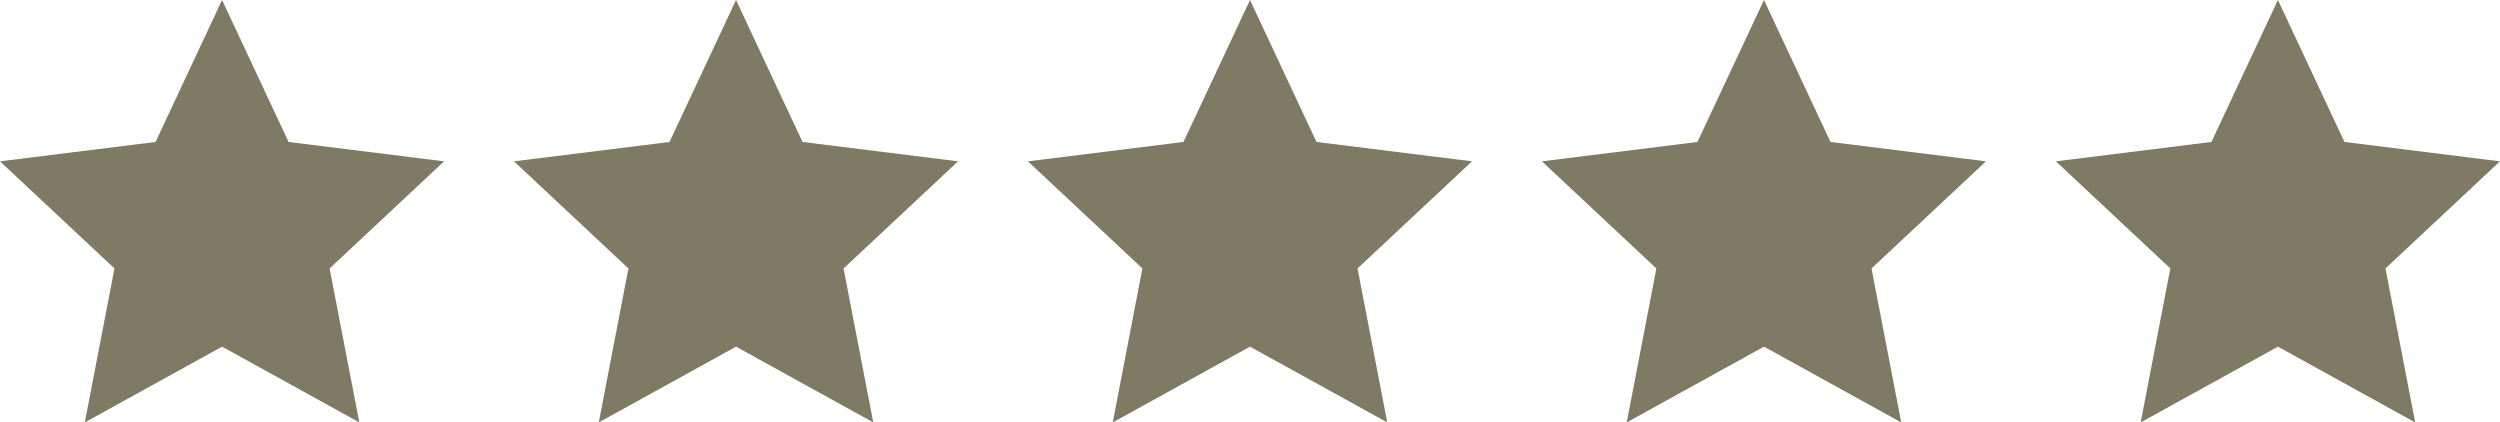
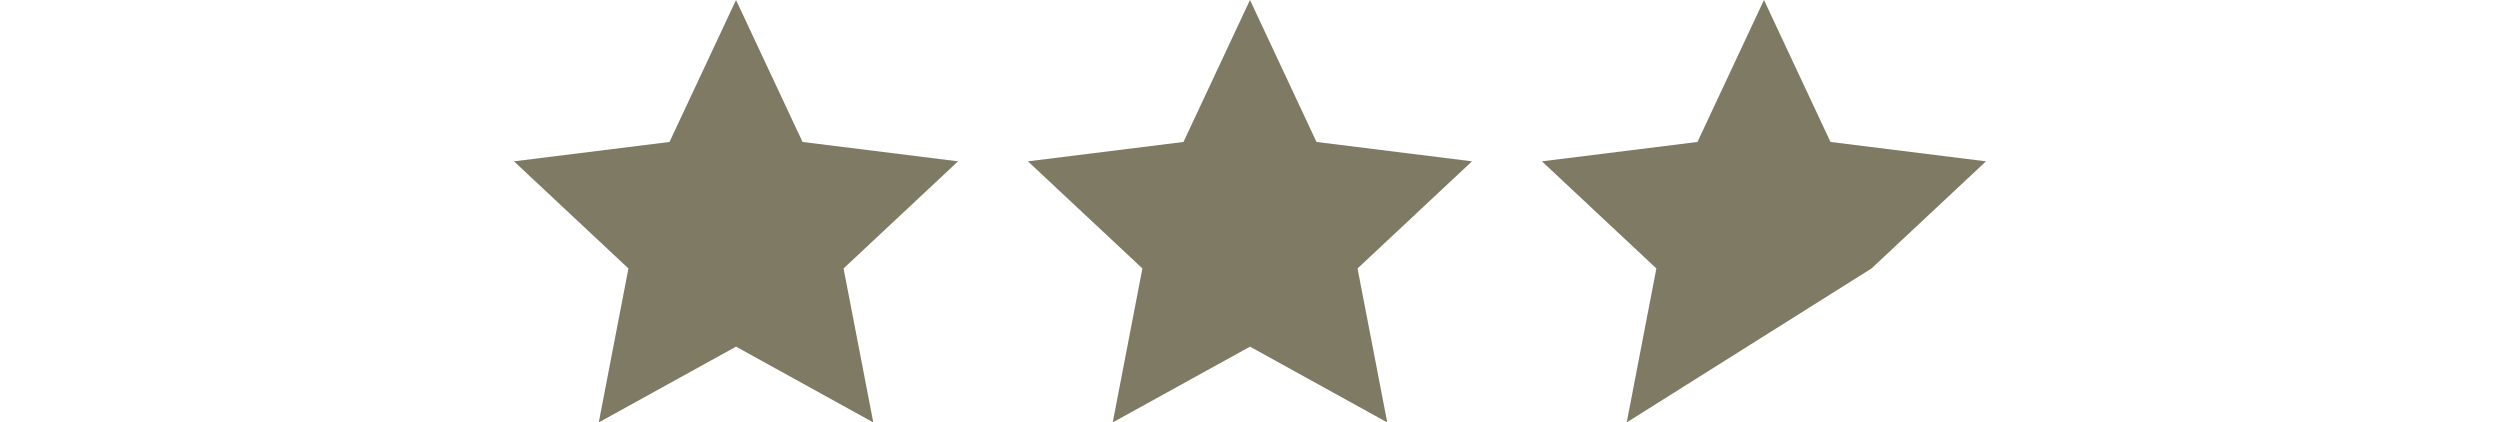
<svg xmlns="http://www.w3.org/2000/svg" viewBox="0 0 131.979 22.298" height="22.298" width="131.979" data-name="Group 87" id="Group_87">
  <g transform="translate(0 0)" data-name="Group 30" id="Group_30">
-     <path fill="#7e7a63" transform="translate(0 0)" d="M11.723,0,8.212,7.494,0,8.517l6.043,5.655L4.477,22.3l7.246-4,7.246,4L17.4,14.172l6.043-5.655L15.234,7.494Z" data-name="Path 2" id="Path_2" />
    <path fill="#7e7a63" transform="translate(54.266 0)" d="M11.723,0,8.212,7.494,0,8.517l6.043,5.655L4.477,22.3l7.246-4,7.246,4L17.4,14.172l6.043-5.655L15.234,7.494Z" data-name="Path 5" id="Path_5" />
    <path fill="#7e7a63" transform="translate(27.133 0)" d="M11.723,0,8.212,7.494,0,8.517l6.043,5.655L4.477,22.3l7.246-4,7.246,4L17.4,14.172l6.043-5.655L15.234,7.494Z" data-name="Path 3" id="Path_3" />
-     <path fill="#7e7a63" transform="translate(81.4 0)" d="M11.723,0,8.212,7.494,0,8.517l6.043,5.655L4.477,22.3l7.246-4,7.246,4L17.4,14.172l6.043-5.655L15.234,7.494Z" data-name="Path 4" id="Path_4" />
-     <path fill="#7e7a63" transform="translate(108.533 0)" d="M11.723,0,8.212,7.494,0,8.517l6.043,5.655L4.477,22.3l7.246-4,7.246,4L17.4,14.172l6.043-5.655L15.234,7.494Z" data-name="Path 6" id="Path_6" />
+     <path fill="#7e7a63" transform="translate(81.4 0)" d="M11.723,0,8.212,7.494,0,8.517l6.043,5.655L4.477,22.3L17.4,14.172l6.043-5.655L15.234,7.494Z" data-name="Path 4" id="Path_4" />
  </g>
</svg>